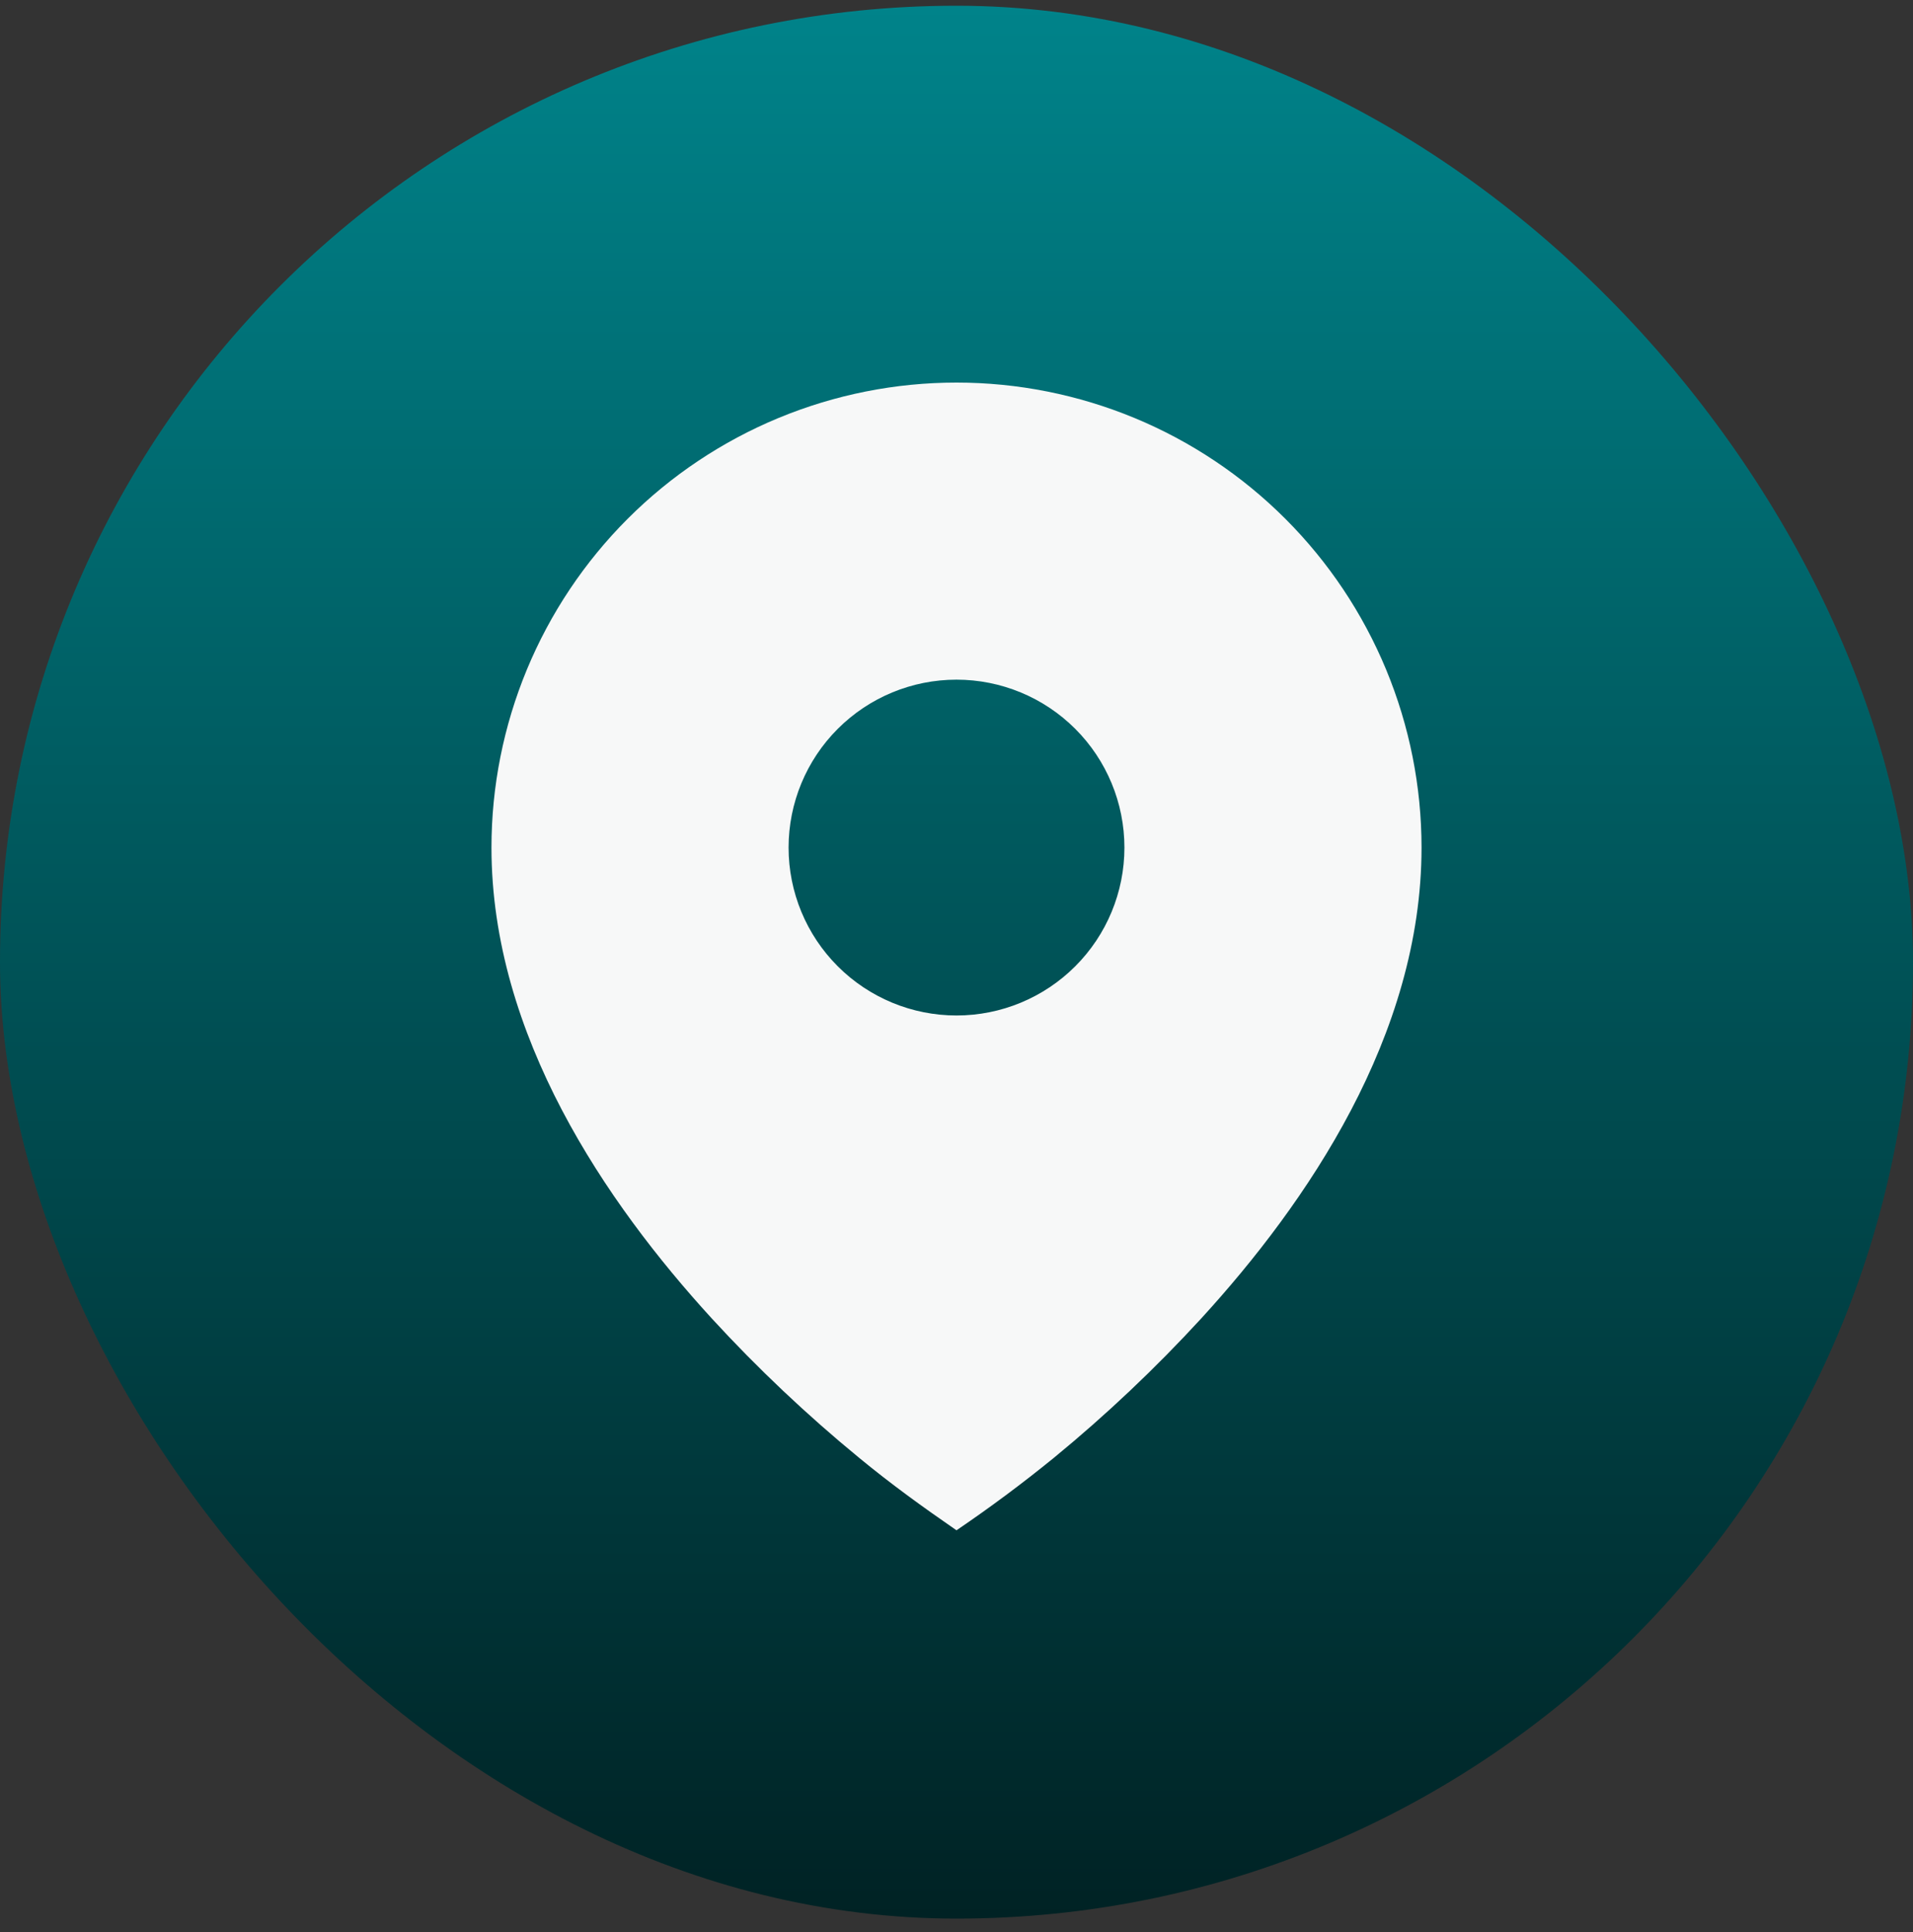
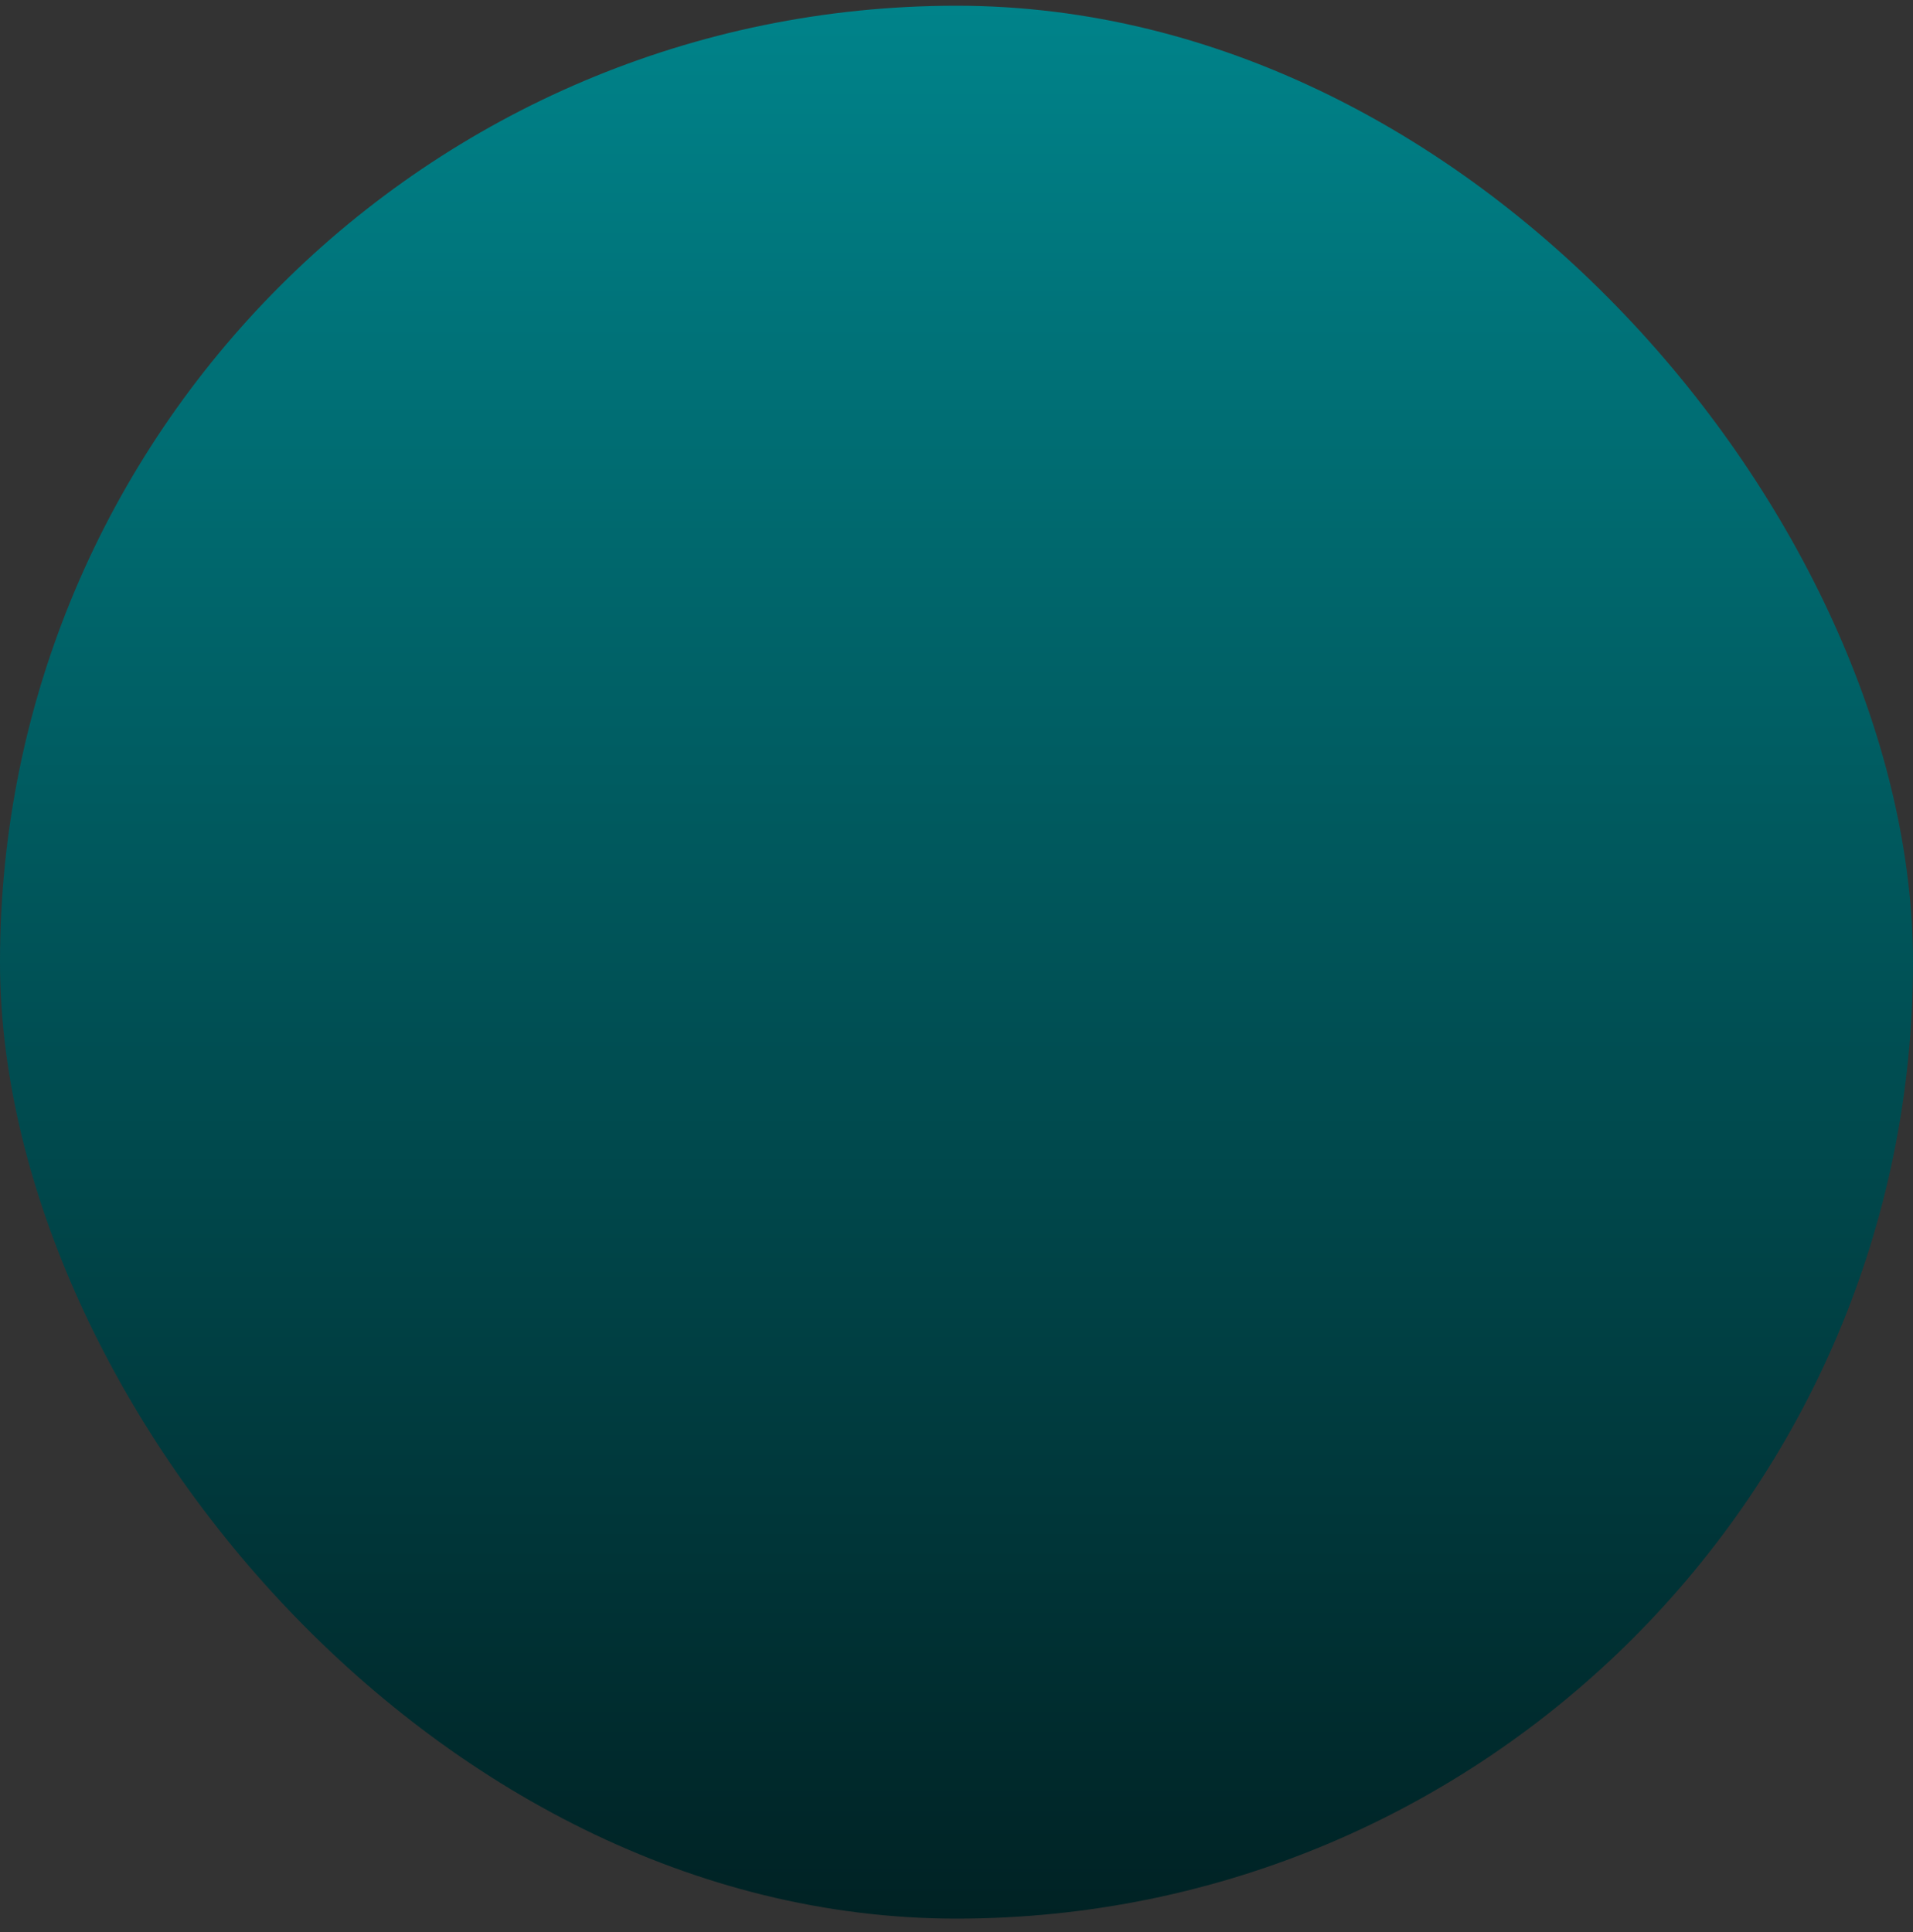
<svg xmlns="http://www.w3.org/2000/svg" width="100" height="101" viewBox="0 0 100 101" fill="none">
  <rect x="0" y="0" width="100" height="101" fill="#333333" stroke="none" />
  <rect y="0.3" width="100" height="100" rx="50" fill="url(#paint0_linear_1650_553)" />
-   <path d="M44.909 76.21C46.545 77.561 48.252 78.795 50 80C51.751 78.811 53.45 77.547 55.091 76.21C57.828 73.964 60.403 71.528 62.797 68.921C68.318 62.884 74.309 54.133 74.309 44.309C74.309 41.117 73.68 37.956 72.459 35.006C71.237 32.057 69.446 29.377 67.189 27.12C64.932 24.863 62.252 23.072 59.303 21.85C56.353 20.629 53.192 20 50 20C46.808 20 43.647 20.629 40.697 21.85C37.748 23.072 35.068 24.863 32.811 27.12C30.554 29.377 28.763 32.057 27.541 35.006C26.32 37.956 25.691 41.117 25.691 44.309C25.691 54.133 31.682 62.881 37.203 68.921C39.597 71.529 42.172 73.963 44.909 76.21ZM50 53.087C47.672 53.087 45.439 52.162 43.793 50.516C42.147 48.87 41.222 46.637 41.222 44.309C41.222 41.981 42.147 39.748 43.793 38.102C45.439 36.456 47.672 35.531 50 35.531C52.328 35.531 54.561 36.456 56.207 38.102C57.853 39.748 58.778 41.981 58.778 44.309C58.778 46.637 57.853 48.87 56.207 50.516C54.561 52.162 52.328 53.087 50 53.087Z" fill="#F7F8F8" />
  <defs>
    <linearGradient id="paint0_linear_1650_553" x1="50" y1="0.3" x2="50" y2="100.3" gradientUnits="userSpaceOnUse">
      <stop stop-color="#00838A" />
      <stop offset="1" stop-color="#002224" />
    </linearGradient>
  </defs>
</svg>